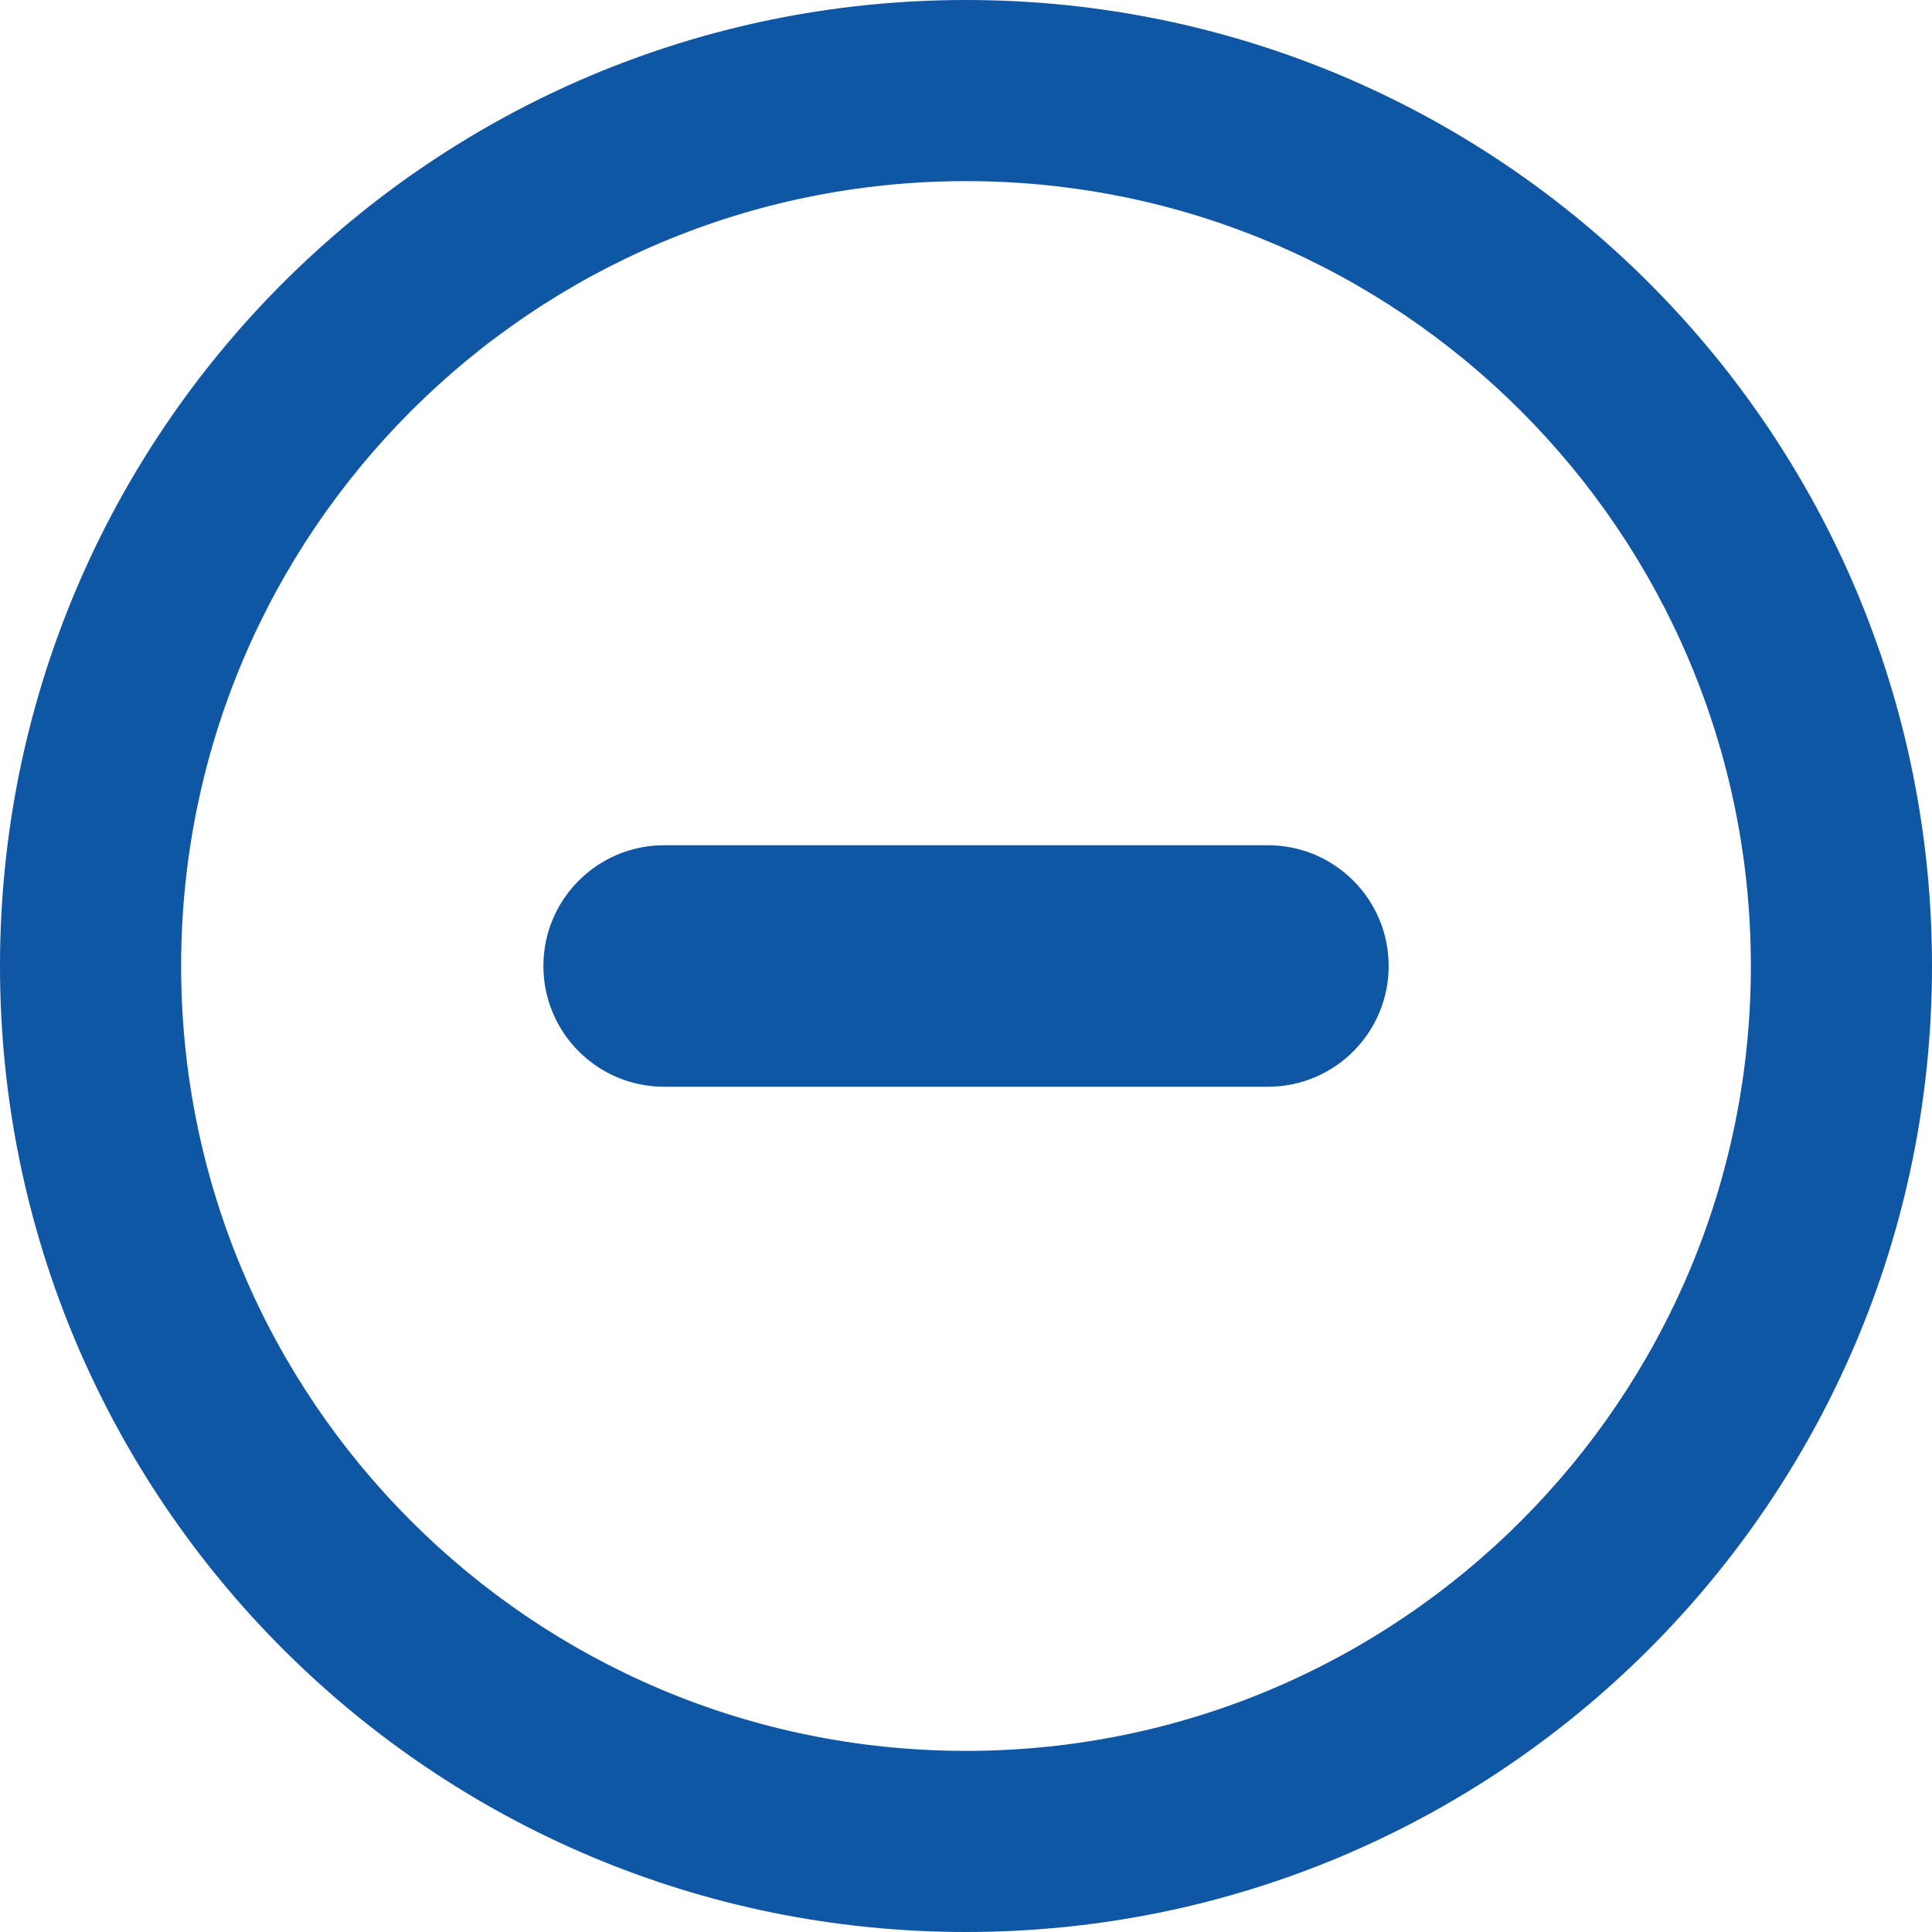
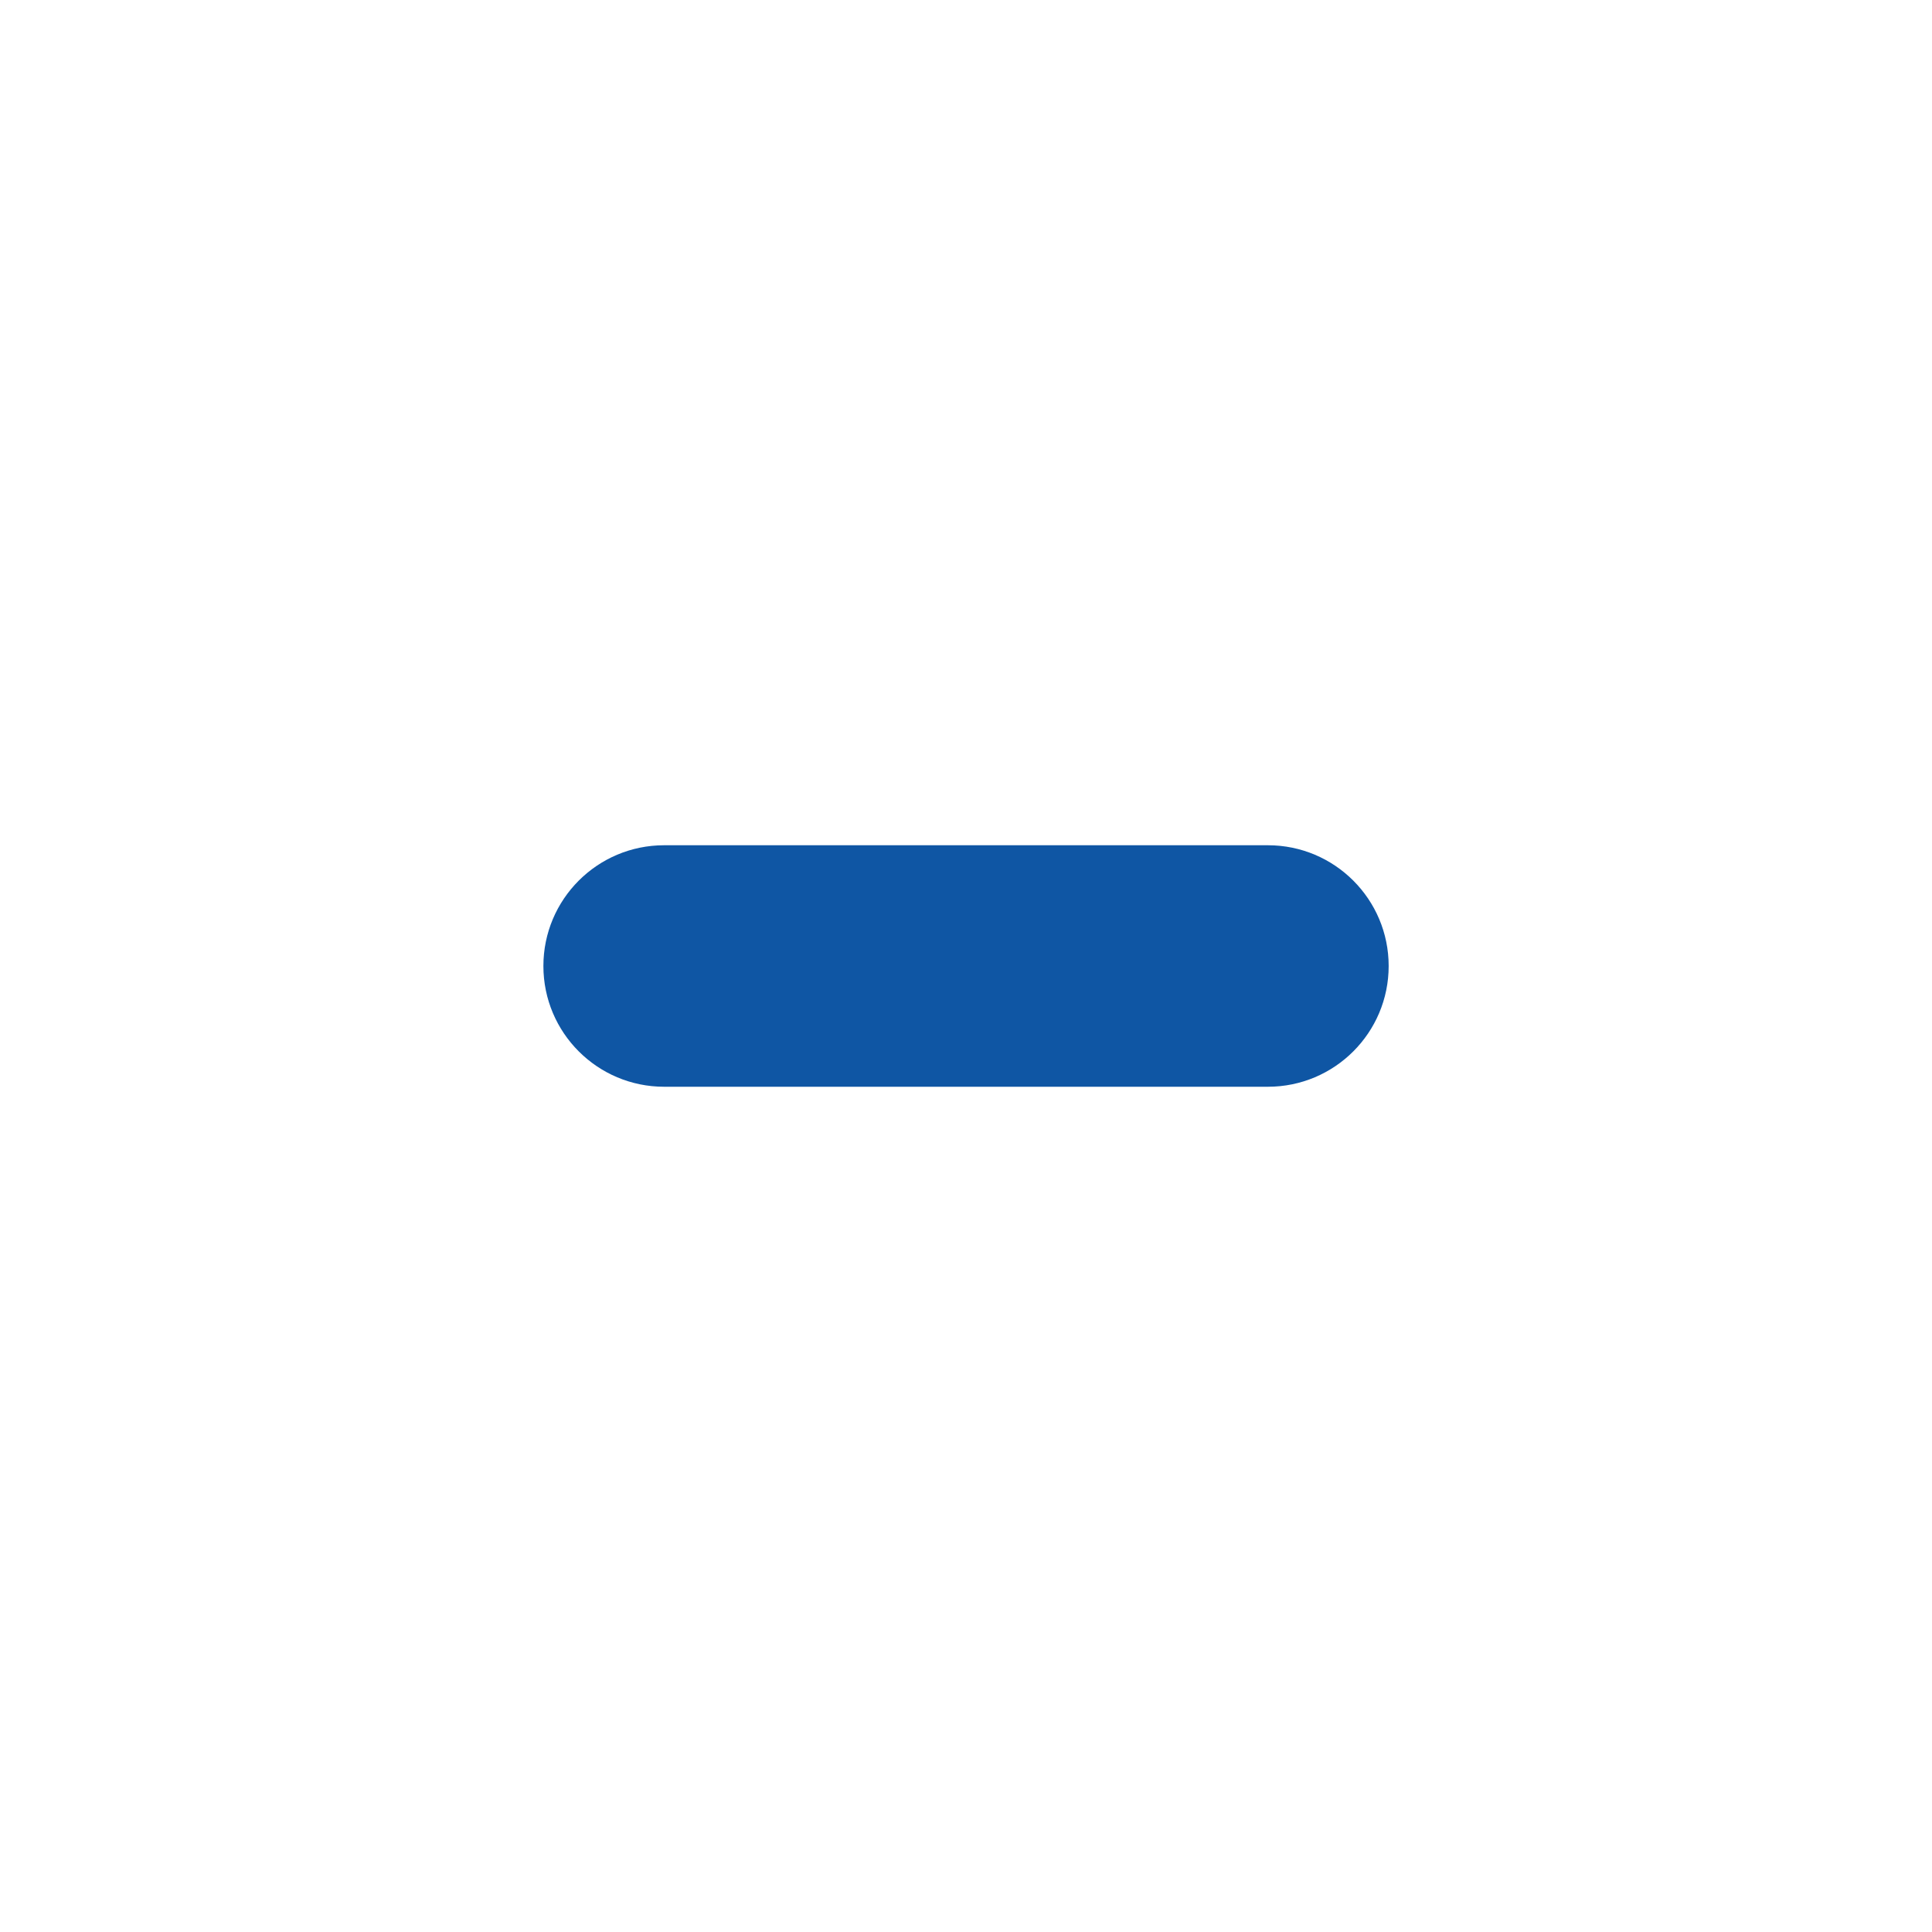
<svg xmlns="http://www.w3.org/2000/svg" width="100" height="100" viewBox="0 0 100 100" fill="none">
-   <path d="M34.376 43.75C30.924 43.75 28.126 46.548 28.126 50C28.126 53.452 30.924 56.25 34.376 56.25H65.627C69.079 56.25 71.877 53.452 71.877 50C71.877 46.548 69.079 43.75 65.627 43.75H34.376Z" fill="#0F56A4" />
-   <path fill-rule="evenodd" clip-rule="evenodd" d="M0 50C0 22.387 22.382 0 50.002 0C77.615 0 100 22.39 100 50C100 77.616 77.615 100 50.002 100C22.385 100 0 77.616 0 50ZM9.375 50C9.375 72.437 27.564 90.625 50.002 90.625C72.437 90.625 90.624 72.437 90.624 50C90.624 27.563 72.436 9.375 50.002 9.375C27.567 9.375 9.375 27.563 9.375 50Z" fill="#0F56A4" />
+   <path d="M34.376 43.75C30.924 43.75 28.126 46.548 28.126 50C28.126 53.452 30.924 56.25 34.376 56.25H65.627C69.079 56.25 71.877 53.452 71.877 50C71.877 46.548 69.079 43.75 65.627 43.75Z" fill="#0F56A4" />
</svg>